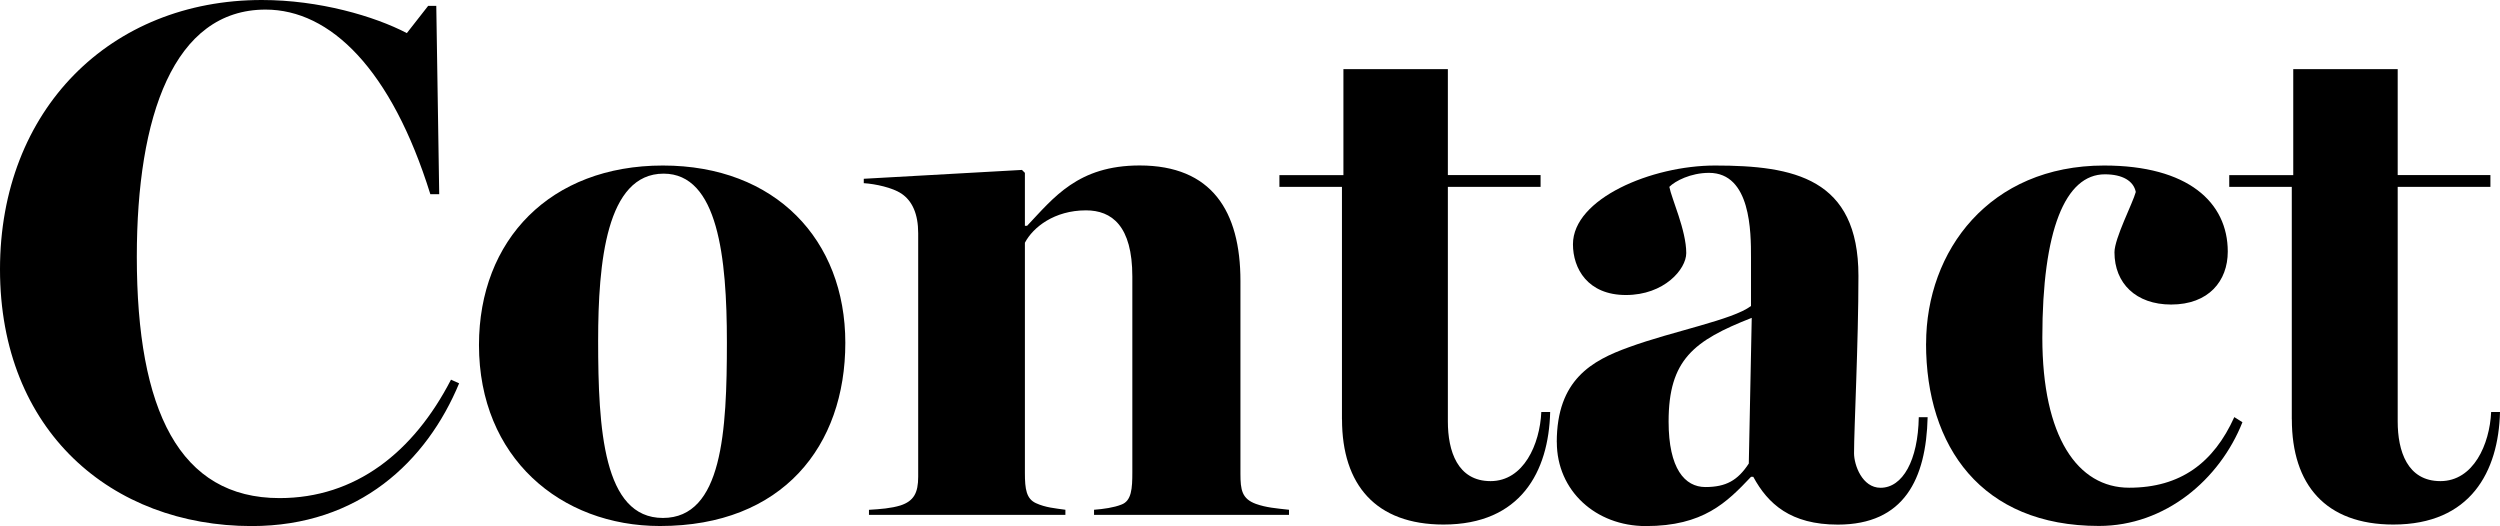
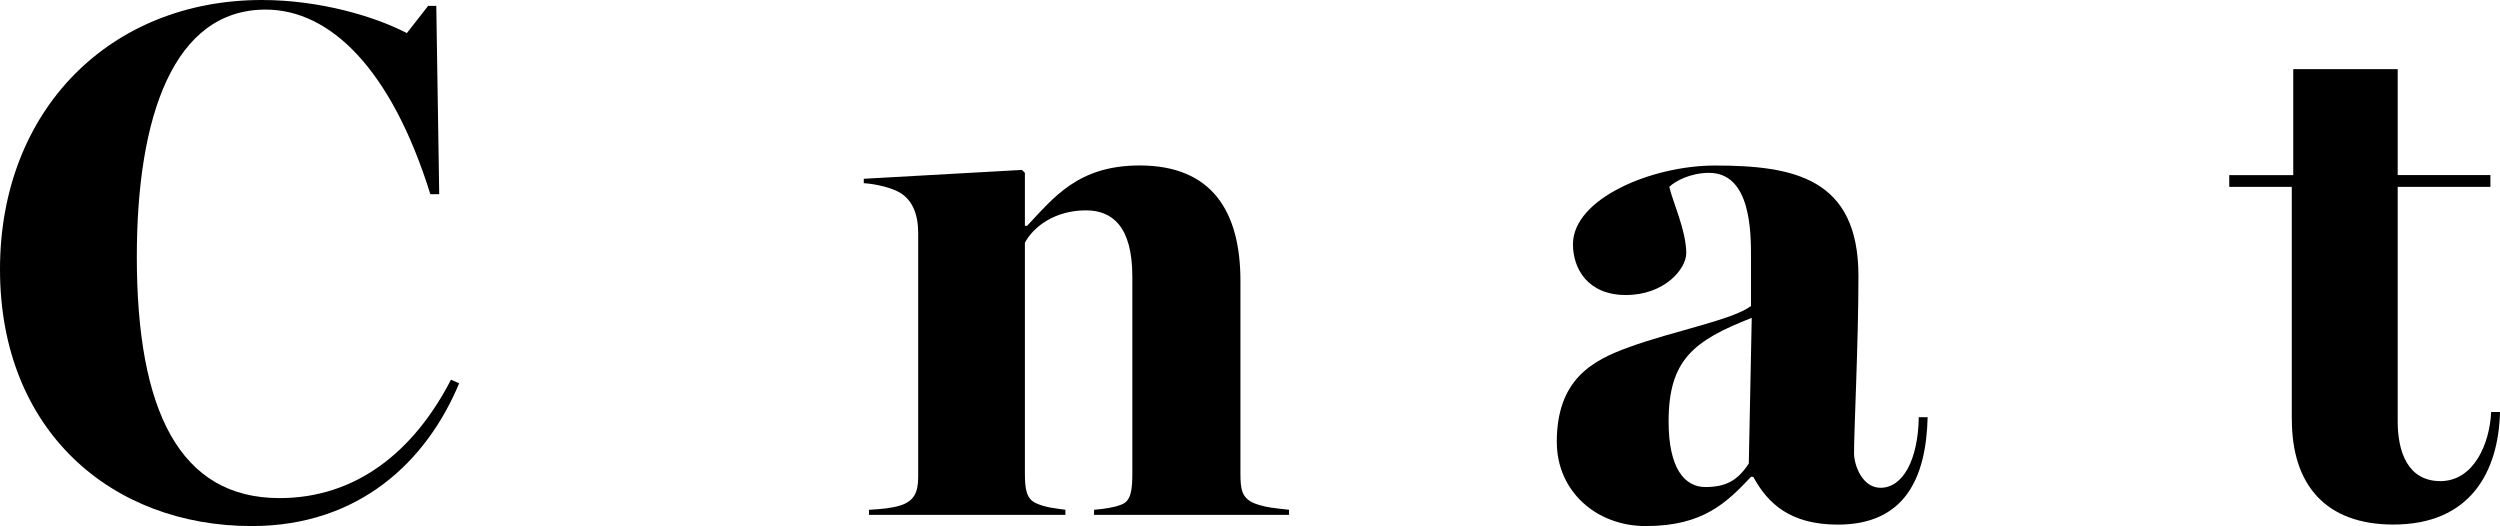
<svg xmlns="http://www.w3.org/2000/svg" id="_レイヤー_2" data-name="レイヤー 2" viewBox="0 0 409.31 86.12">
  <defs>
    <style>
      .cls-1 {
        fill: #000;
        stroke-width: 0px;
      }
    </style>
  </defs>
  <g id="_レイヤー_1-2" data-name="レイヤー 1">
    <g>
      <path class="cls-1" d="M0,44.09C0,17.95,18.07,0,42.88,0c9.39,0,18.43,2.65,23.73,5.42l3.49-4.46h1.33l.48,30.84h-1.45C64.08,11.32,54.08,1.57,43.48,1.57c-15.06,0-21.08,17.47-21.08,40.47,0,25.17,6.99,39.51,23.37,39.51,12.41,0,21.92-7.47,28.07-19.39l1.33.6c-5.3,12.77-16.38,23.37-33.97,23.37C18.31,86.12,0,70.59,0,44.09Z" />
-       <path class="cls-1" d="M78.42,56.49c0-17.23,11.68-29.39,30.11-29.39s29.87,12.16,29.87,29.03-10.24,29.99-30.35,29.99c-16.26,0-29.63-11.2-29.63-29.63ZM119.01,56.01c0-13.85-1.45-27.58-10.36-27.58-9.39,0-10.72,14.57-10.72,27.34,0,14.45.84,29.03,10.6,29.03s10.48-14.21,10.48-28.79Z" />
      <path class="cls-1" d="M142.26,83.47c1.93-.12,3.61-.24,5.18-.72,2.17-.72,2.89-2.05,2.89-4.7v-39.87c0-3.13-.96-5.3-2.77-6.5-1.45-.96-4.22-1.57-6.14-1.69v-.72l25.9-1.45.48.48v8.67h.36c4.34-4.58,8.31-9.88,18.43-9.88,11.8,0,16.5,7.47,16.5,18.91v31.56c0,2.65.24,4.1,2.53,4.94,1.69.6,3.25.72,5.42.96v.84h-31.92v-.84c1.57-.12,3.25-.36,4.46-.84,1.69-.6,1.81-2.65,1.81-5.3v-32.04c0-8.31-3.37-10.84-7.59-10.84-5.18,0-8.67,2.77-10,5.3v37.7c0,2.65.24,4.22,1.81,4.94,1.57.72,3.13.84,4.82,1.08v.84h-32.16v-.84Z" />
-       <path class="cls-1" d="M219.71,68.66V30.6h-10.24v-1.93h10.48V11.32h17.1v17.34h15.18v1.93h-15.18v38.42c0,4.82,1.57,9.76,6.99,9.76s8.07-6.02,8.31-11.32h1.45c-.24,9.76-4.82,18.43-17.46,18.43-11.08,0-16.62-6.5-16.62-17.22Z" />
      <path class="cls-1" d="M254.88,72.39c0-10.24,5.78-13.37,11.8-15.54,7.23-2.65,16.98-4.46,20-6.75v-7.95c0-4.1,0-13.85-6.87-13.85-3.01,0-5.54,1.33-6.5,2.29.36,1.93,2.77,7.11,2.77,10.84,0,2.65-3.61,6.87-9.88,6.87s-8.67-4.34-8.67-8.31c0-7.47,12.89-12.89,23.25-12.89,12.89,0,23.49,2.05,23.49,18.07,0,10.96-.72,25.05-.72,29.03,0,1.93,1.33,5.66,4.34,5.66,3.61,0,6.14-4.46,6.26-11.56h1.45c-.24,10.12-3.85,17.59-14.7,17.59-7.71,0-11.44-3.37-13.85-7.83h-.36c-3.98,4.21-7.83,8.07-17.23,8.07-8.19,0-14.57-5.78-14.57-13.73ZM286.32,75.89l.48-23.85c-9.52,3.73-13.61,6.87-13.61,16.98,0,7.71,2.65,10.72,6.02,10.72s5.3-1.08,7.11-3.85Z" />
-       <path class="cls-1" d="M315.35,56.25c0-15.18,10.36-29.15,29.15-29.15,13.73,0,20.24,6.02,20.24,14.09,0,4.82-3.13,8.67-9.27,8.67-5.78,0-9.28-3.49-9.28-8.55,0-2.29,3.01-8.07,3.49-9.88-.36-1.81-2.17-2.89-5.06-2.89-6.5,0-10.24,9.15-10.24,26.74,0,16.26,5.78,24.57,14.21,24.57s13.85-4.1,17.22-11.56l1.33.84c-3.73,9.4-12.65,16.98-23.49,16.98-19.27,0-28.31-13.01-28.31-29.87Z" />
      <path class="cls-1" d="M375.22,68.66V30.6h-10.24v-1.93h10.48V11.32h17.1v17.34h15.18v1.93h-15.18v38.42c0,4.82,1.57,9.76,6.99,9.76s8.07-6.02,8.31-11.32h1.45c-.24,9.76-4.82,18.43-17.46,18.43-11.08,0-16.62-6.5-16.62-17.22Z" />
    </g>
  </g>
</svg>